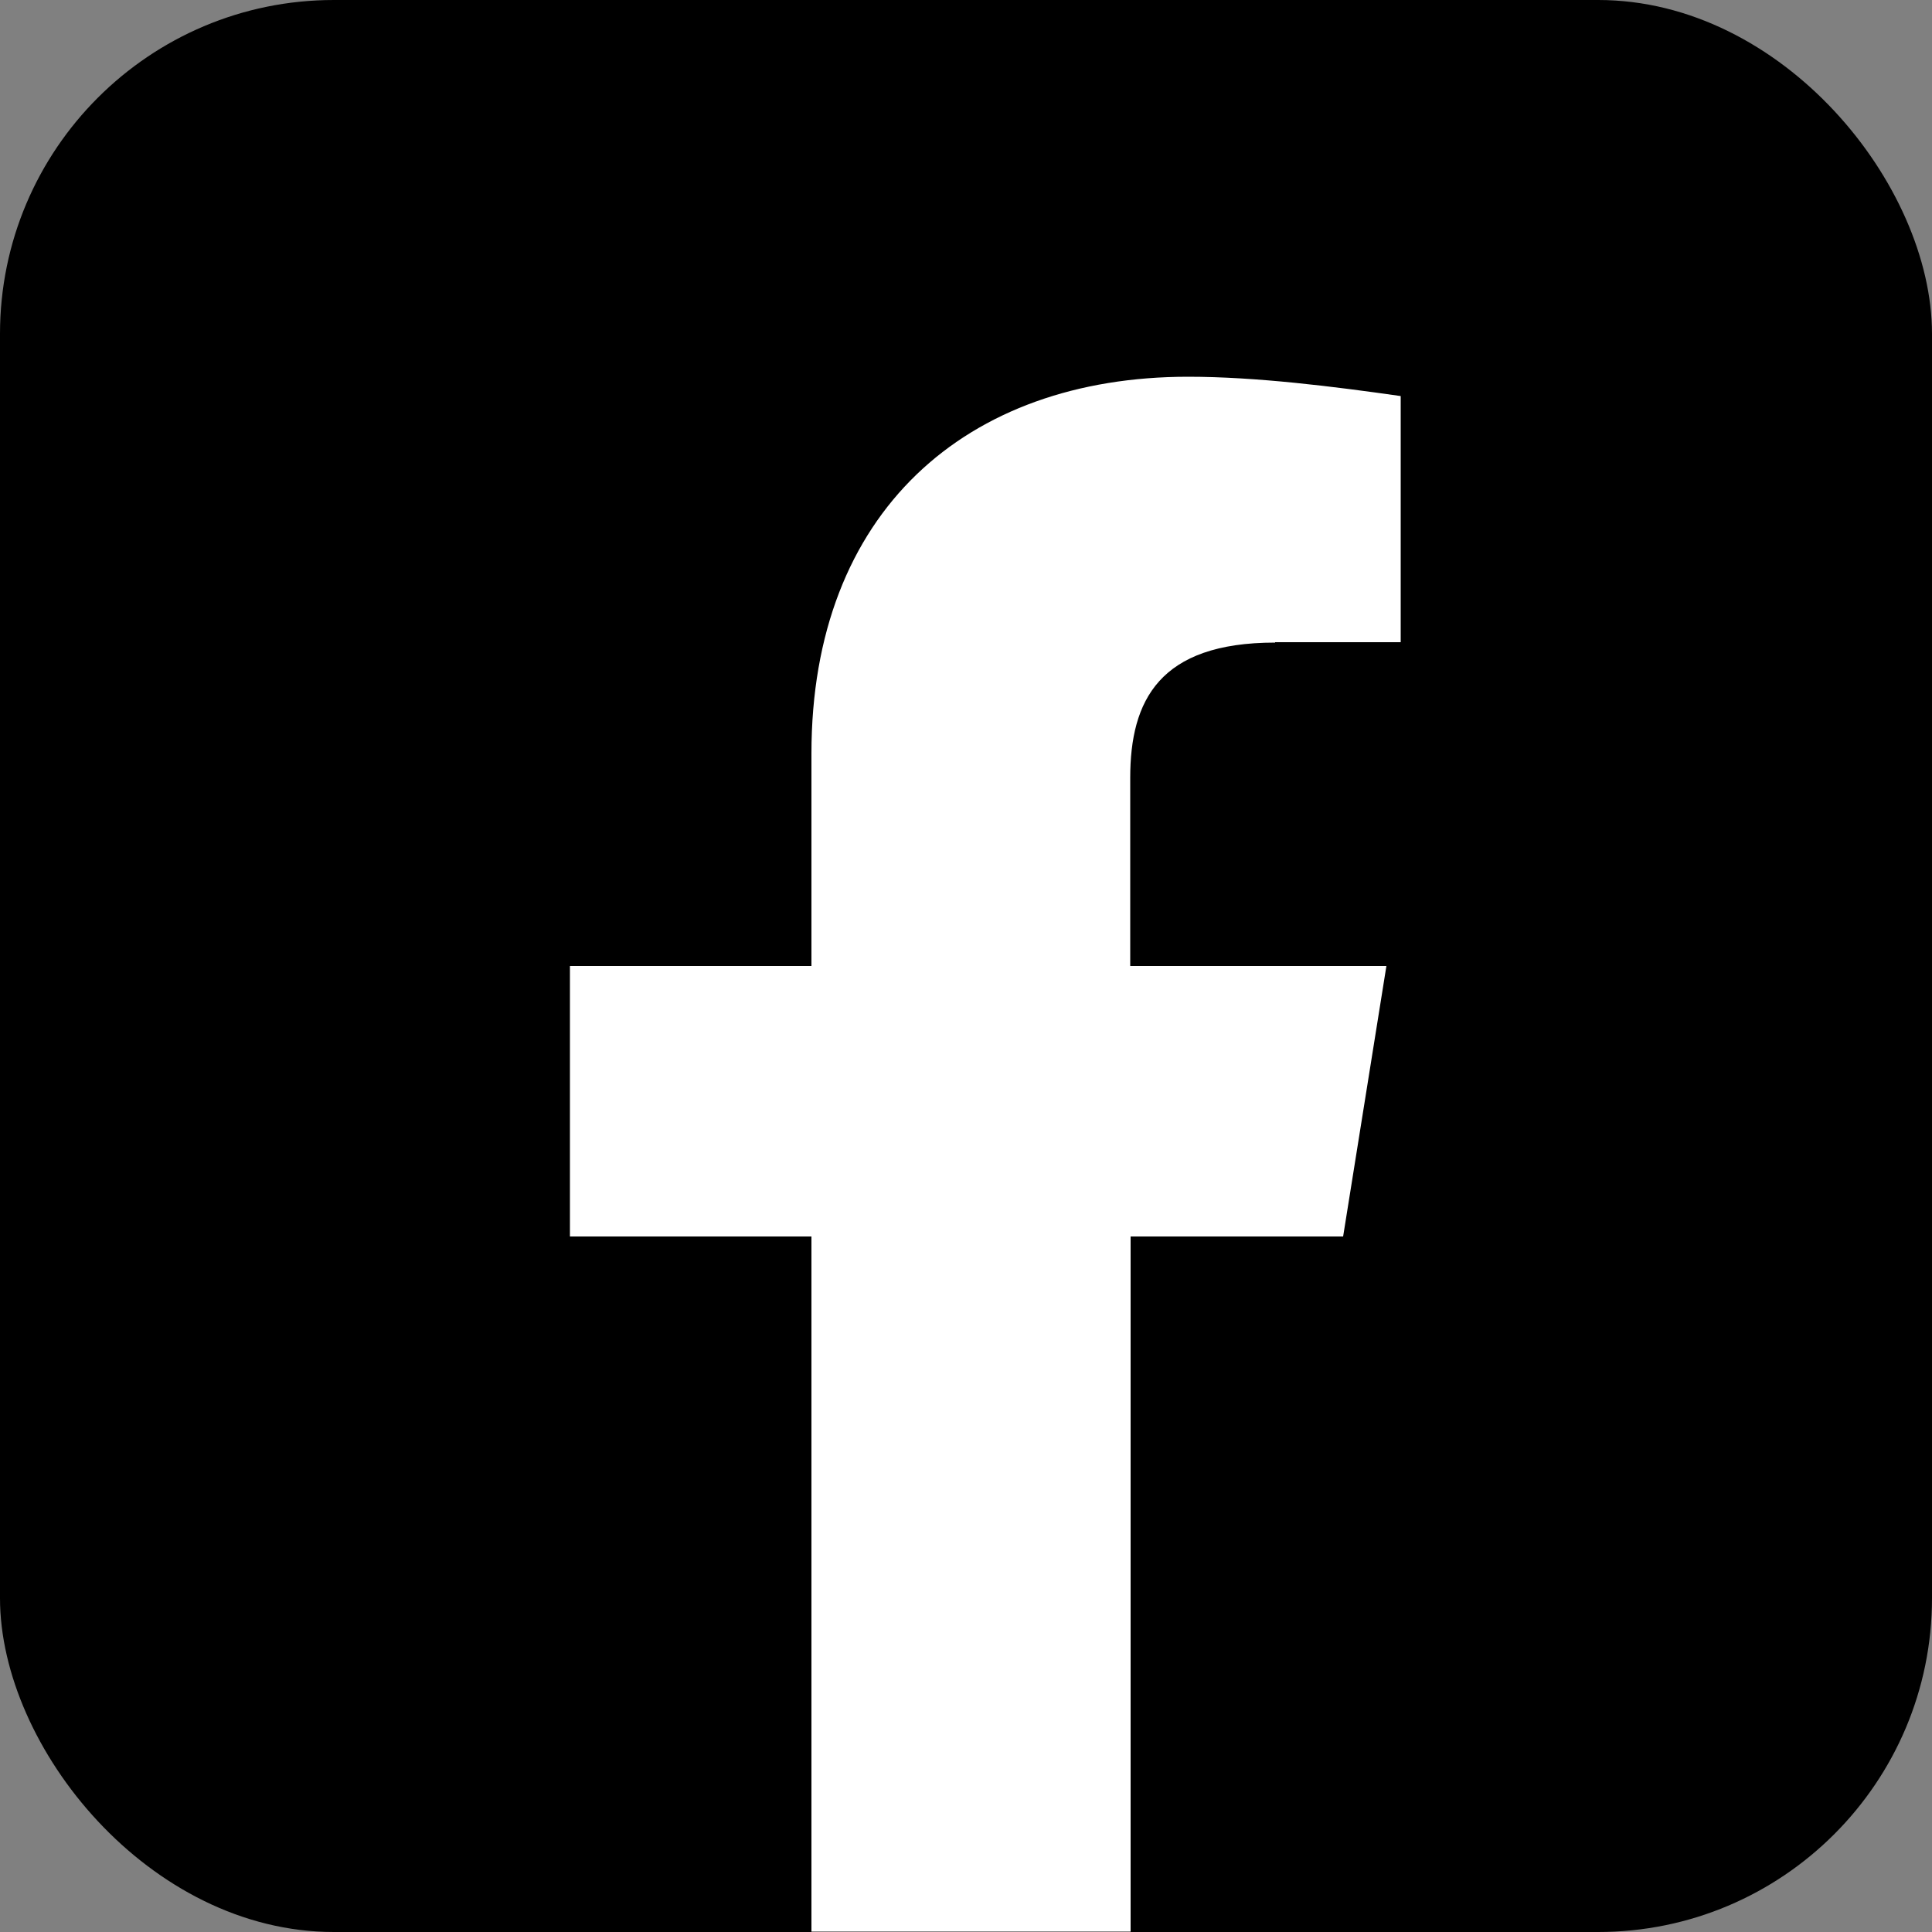
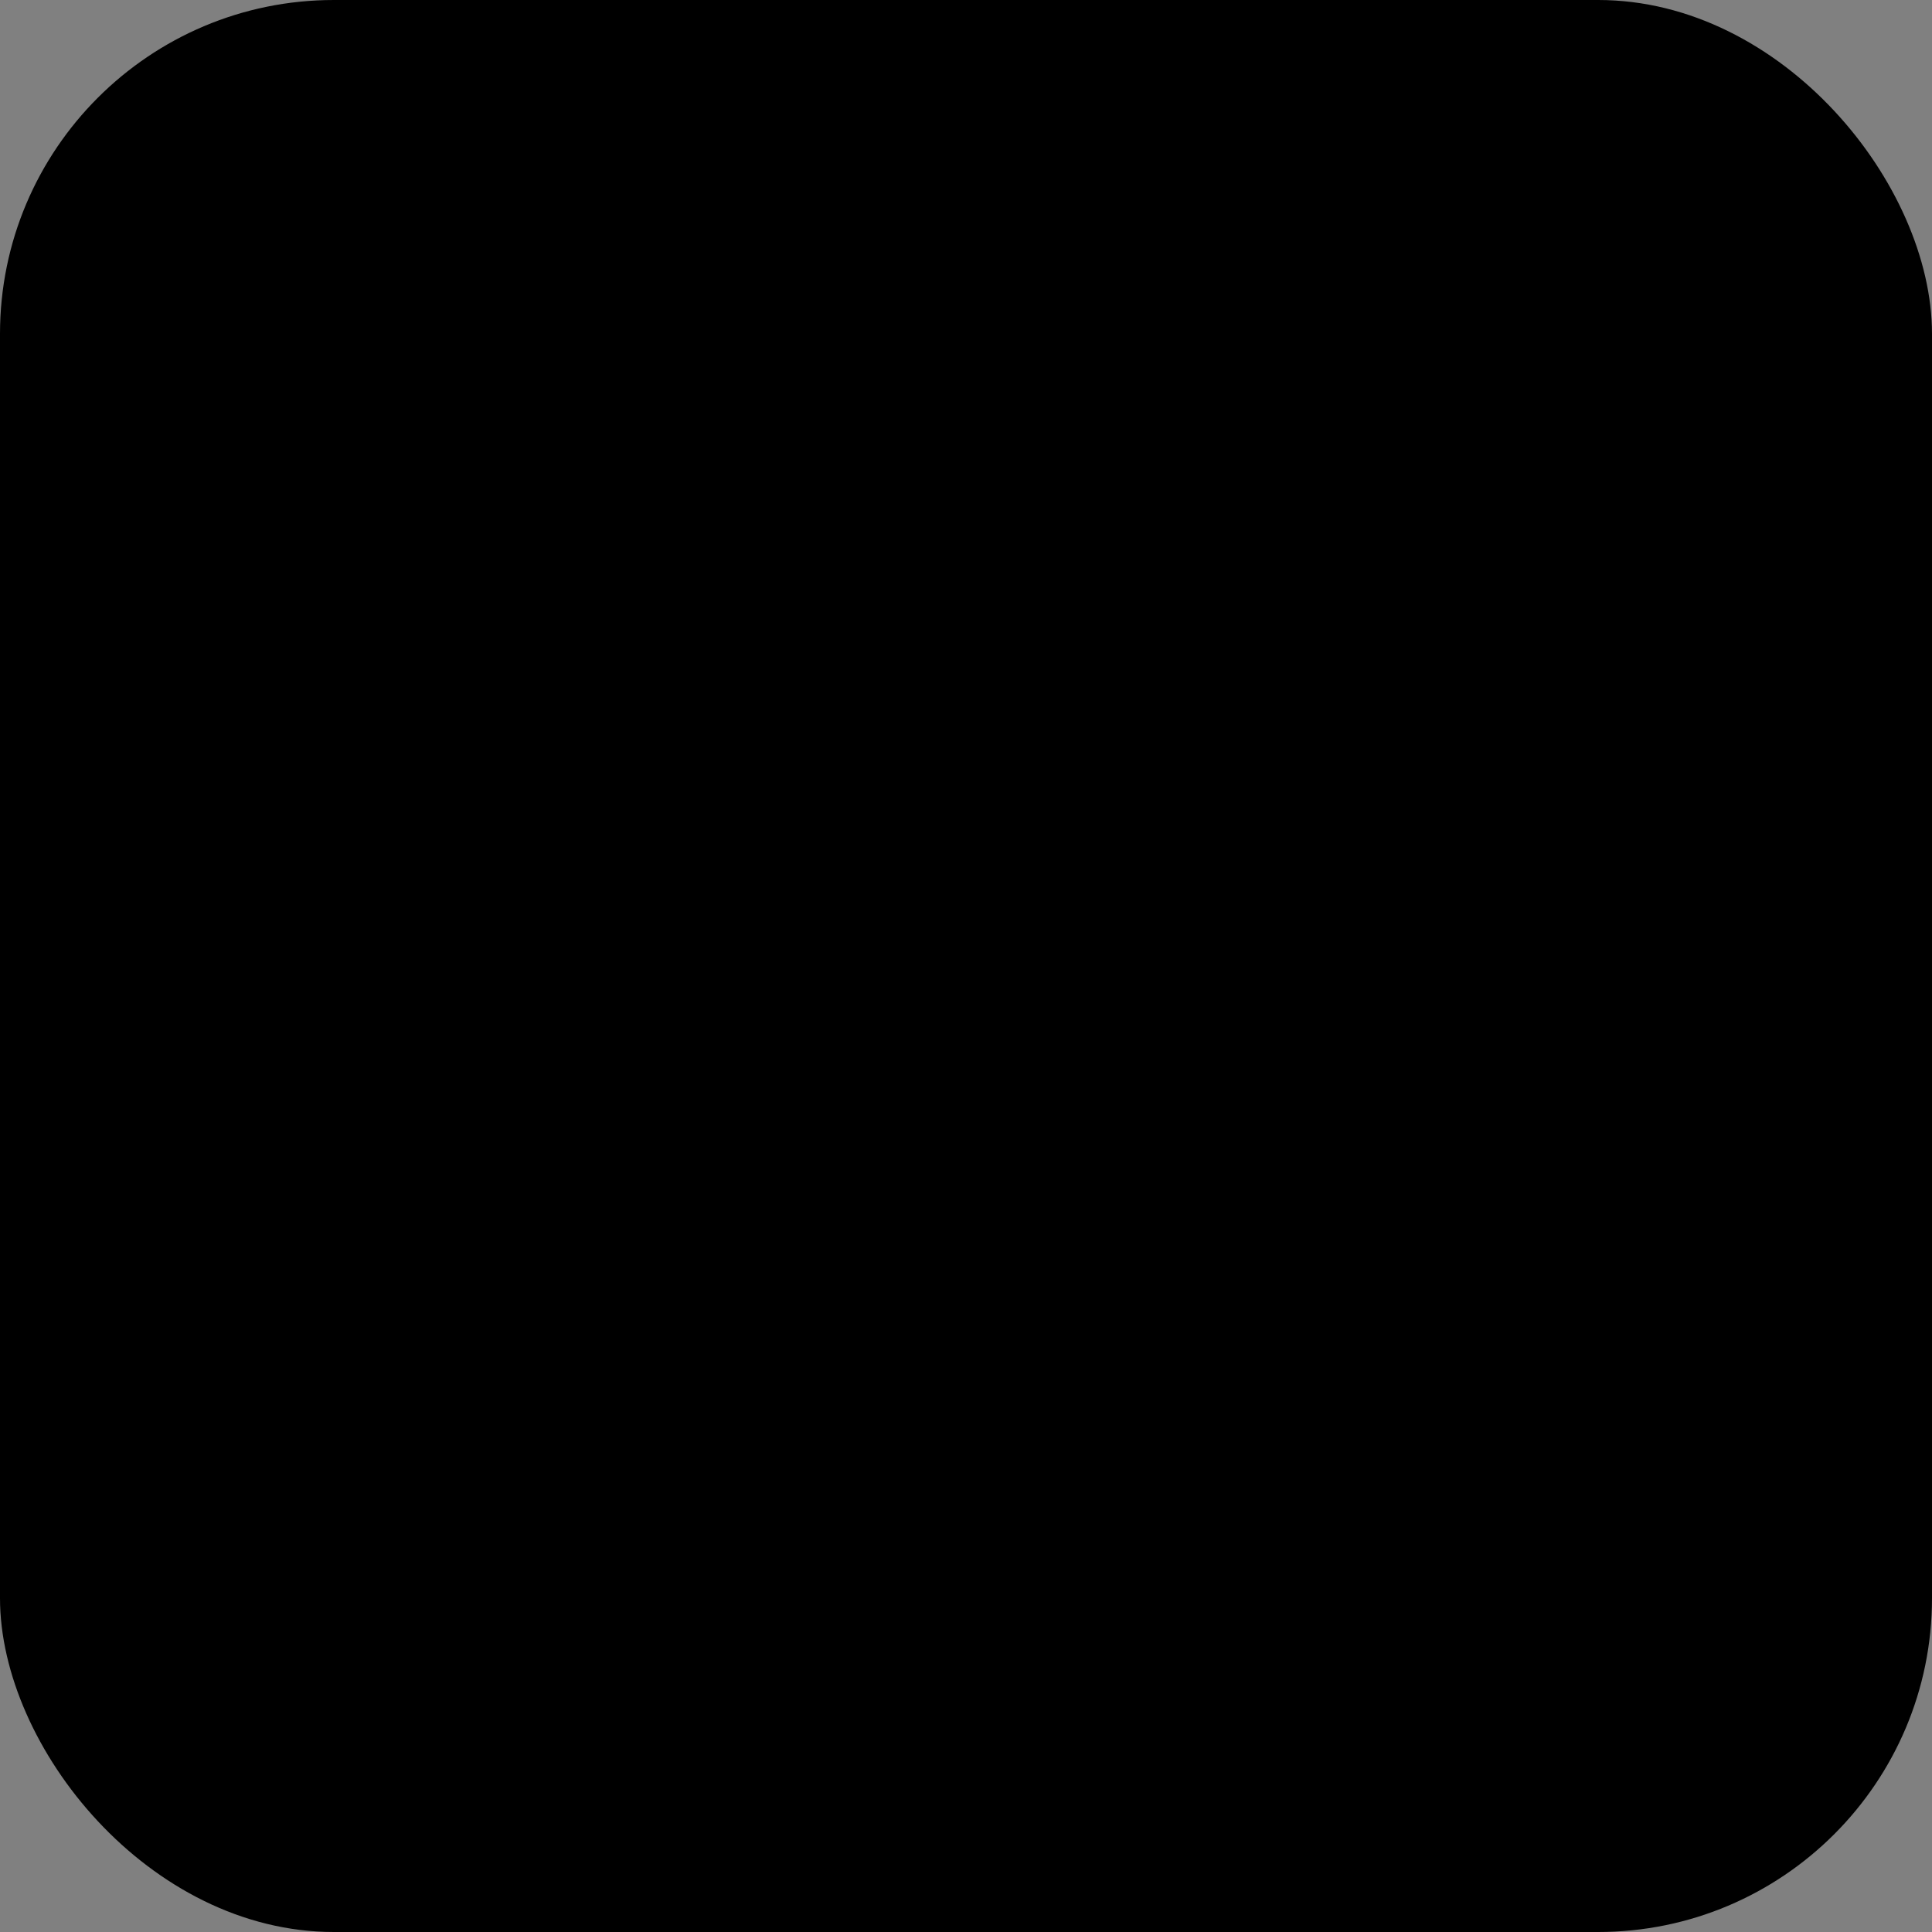
<svg xmlns="http://www.w3.org/2000/svg" id="_イヤー_2" viewBox="0 0 50 50">
  <rect x="0" y="0" width="50" height="50" fill="#808080" stroke="none" />
  <defs>
    <style>.cls-1{fill:#fff;}</style>
  </defs>
  <g id="cnt08">
    <g>
      <rect width="50" height="50" rx="8.64" ry="8.64" />
-       <path class="cls-1" d="M33,16.62h3.25v-6.37c-1.75-.25-3.75-.5-5.5-.5-5.75,0-9.75,3.5-9.75,9.75v5.5h-6.25v7h6.25v17.99h3.85c.09,0,.19,0,.28,0s.19,0,.28,0h3.85v-17.99h5.5l1.12-7h-6.63v-4.87c0-2,.75-3.5,3.75-3.5Z" />
    </g>
  </g>
</svg>